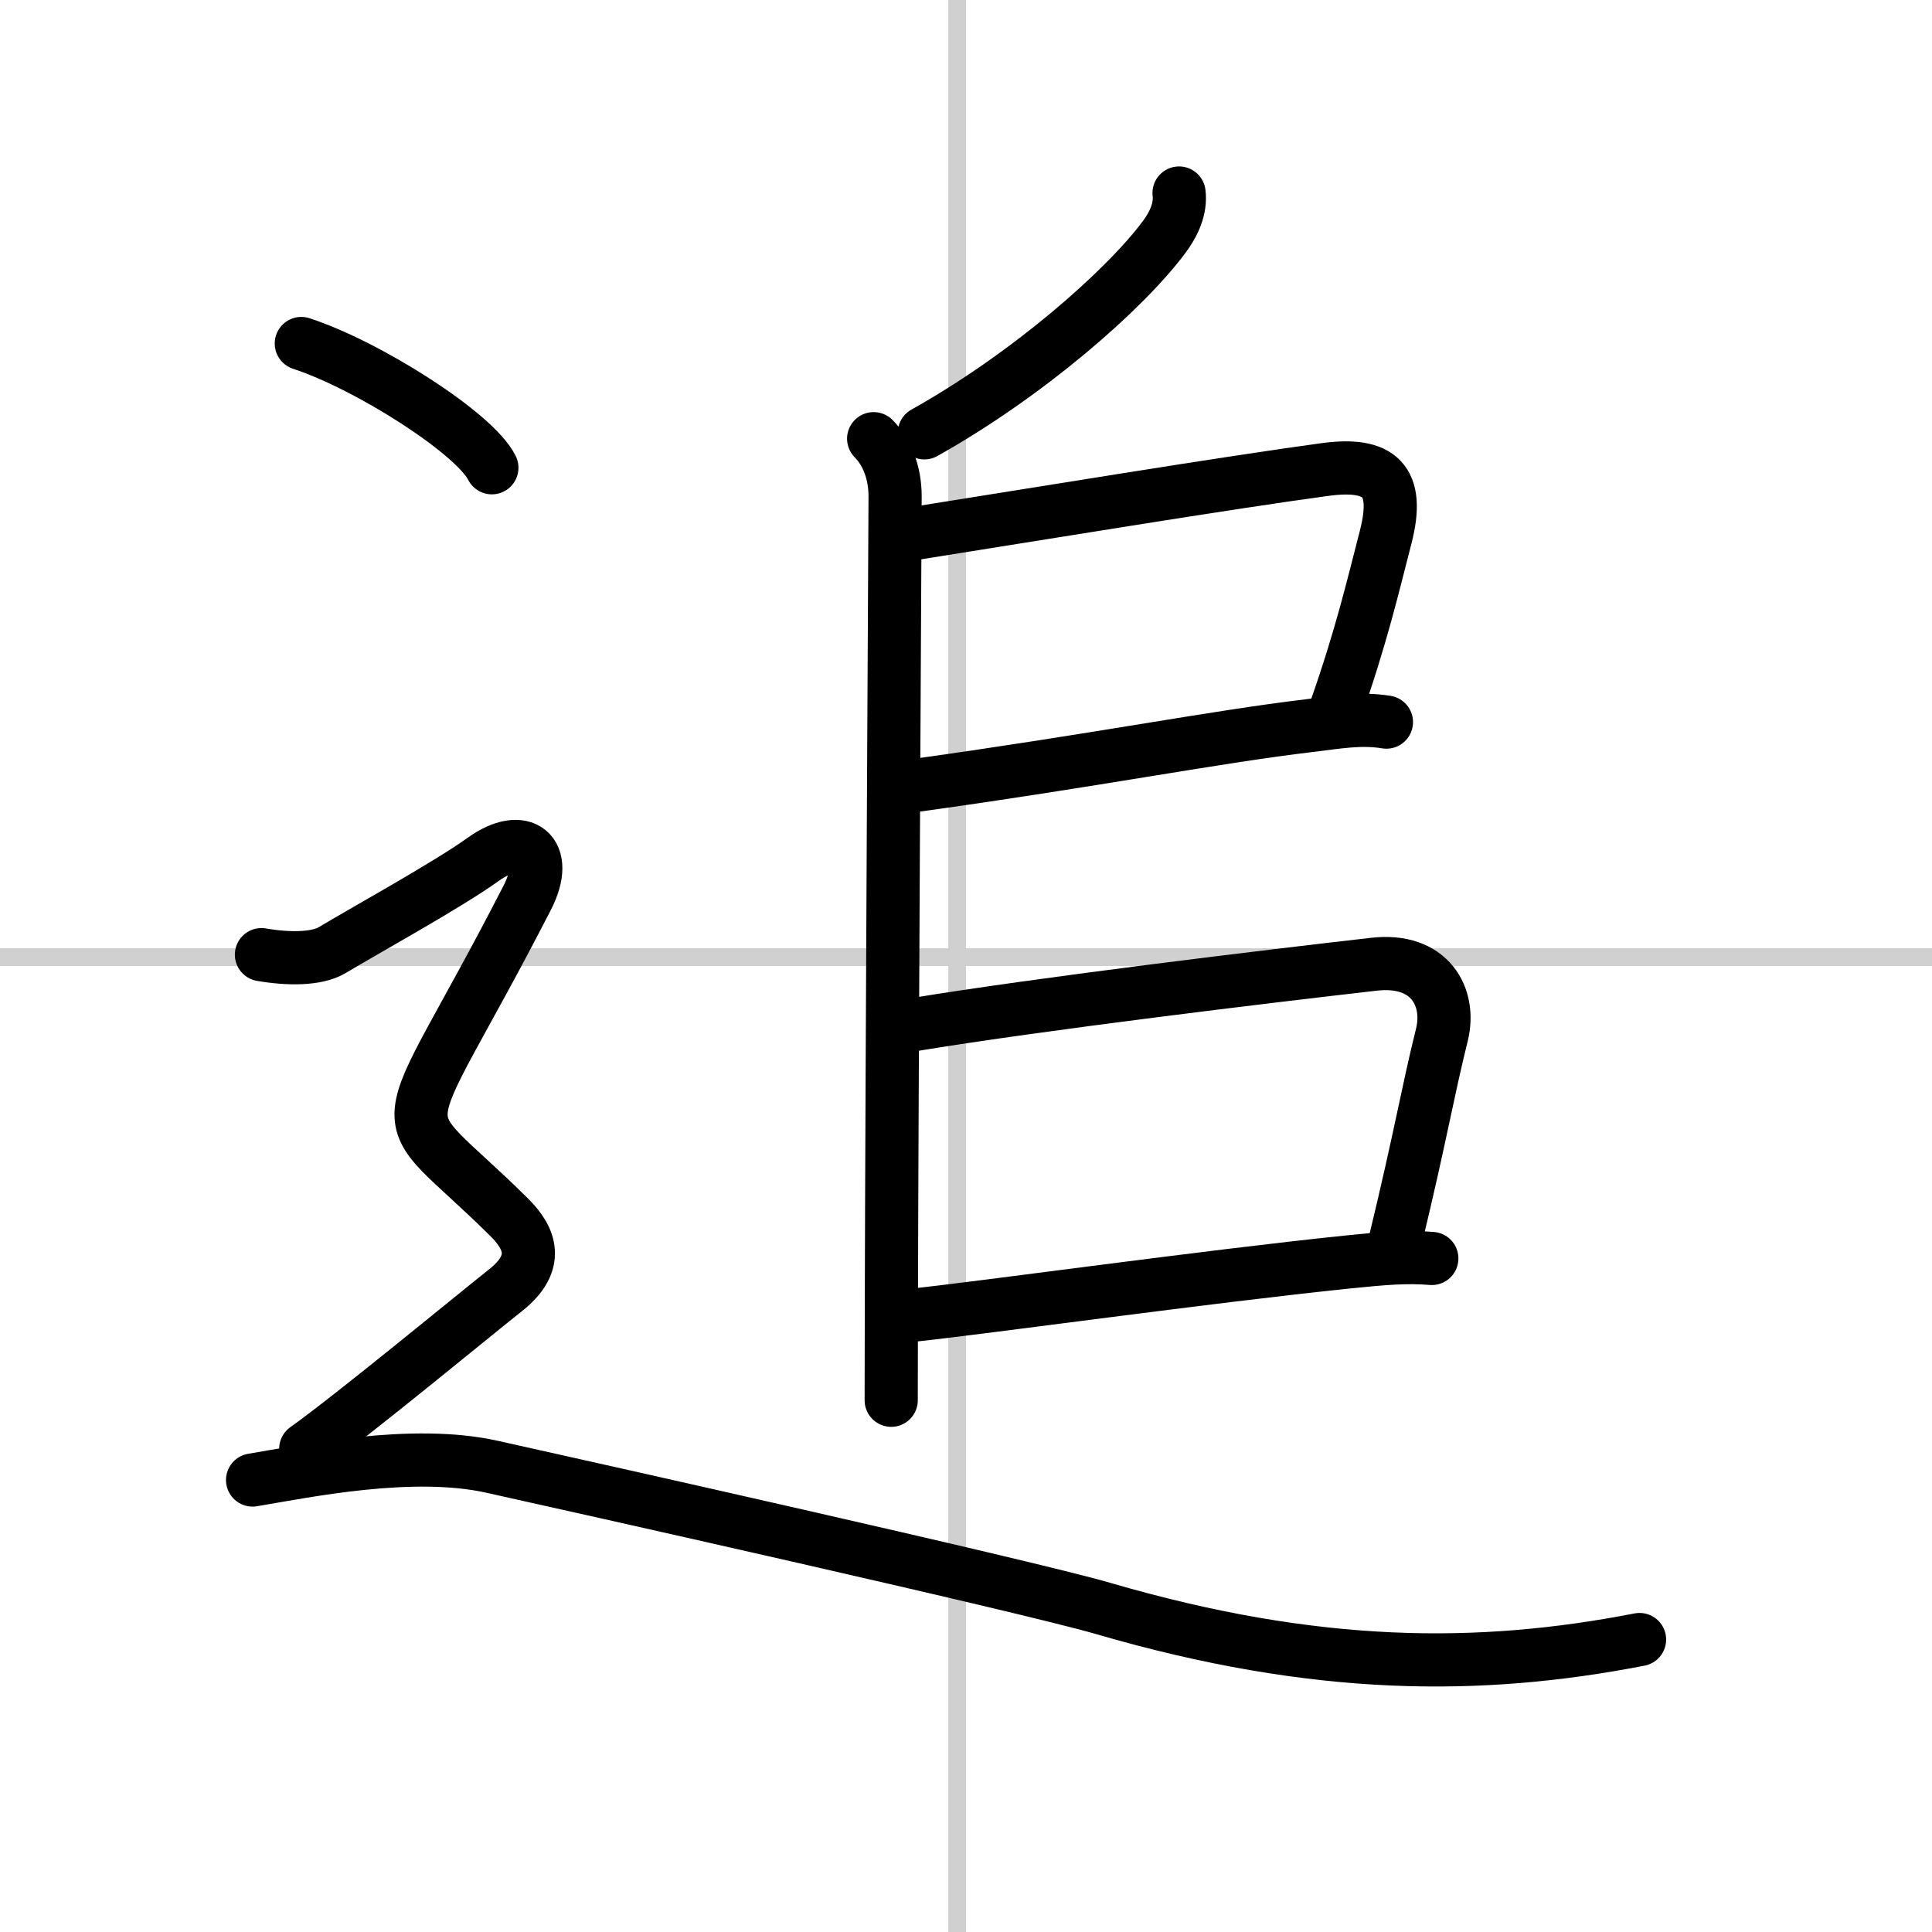
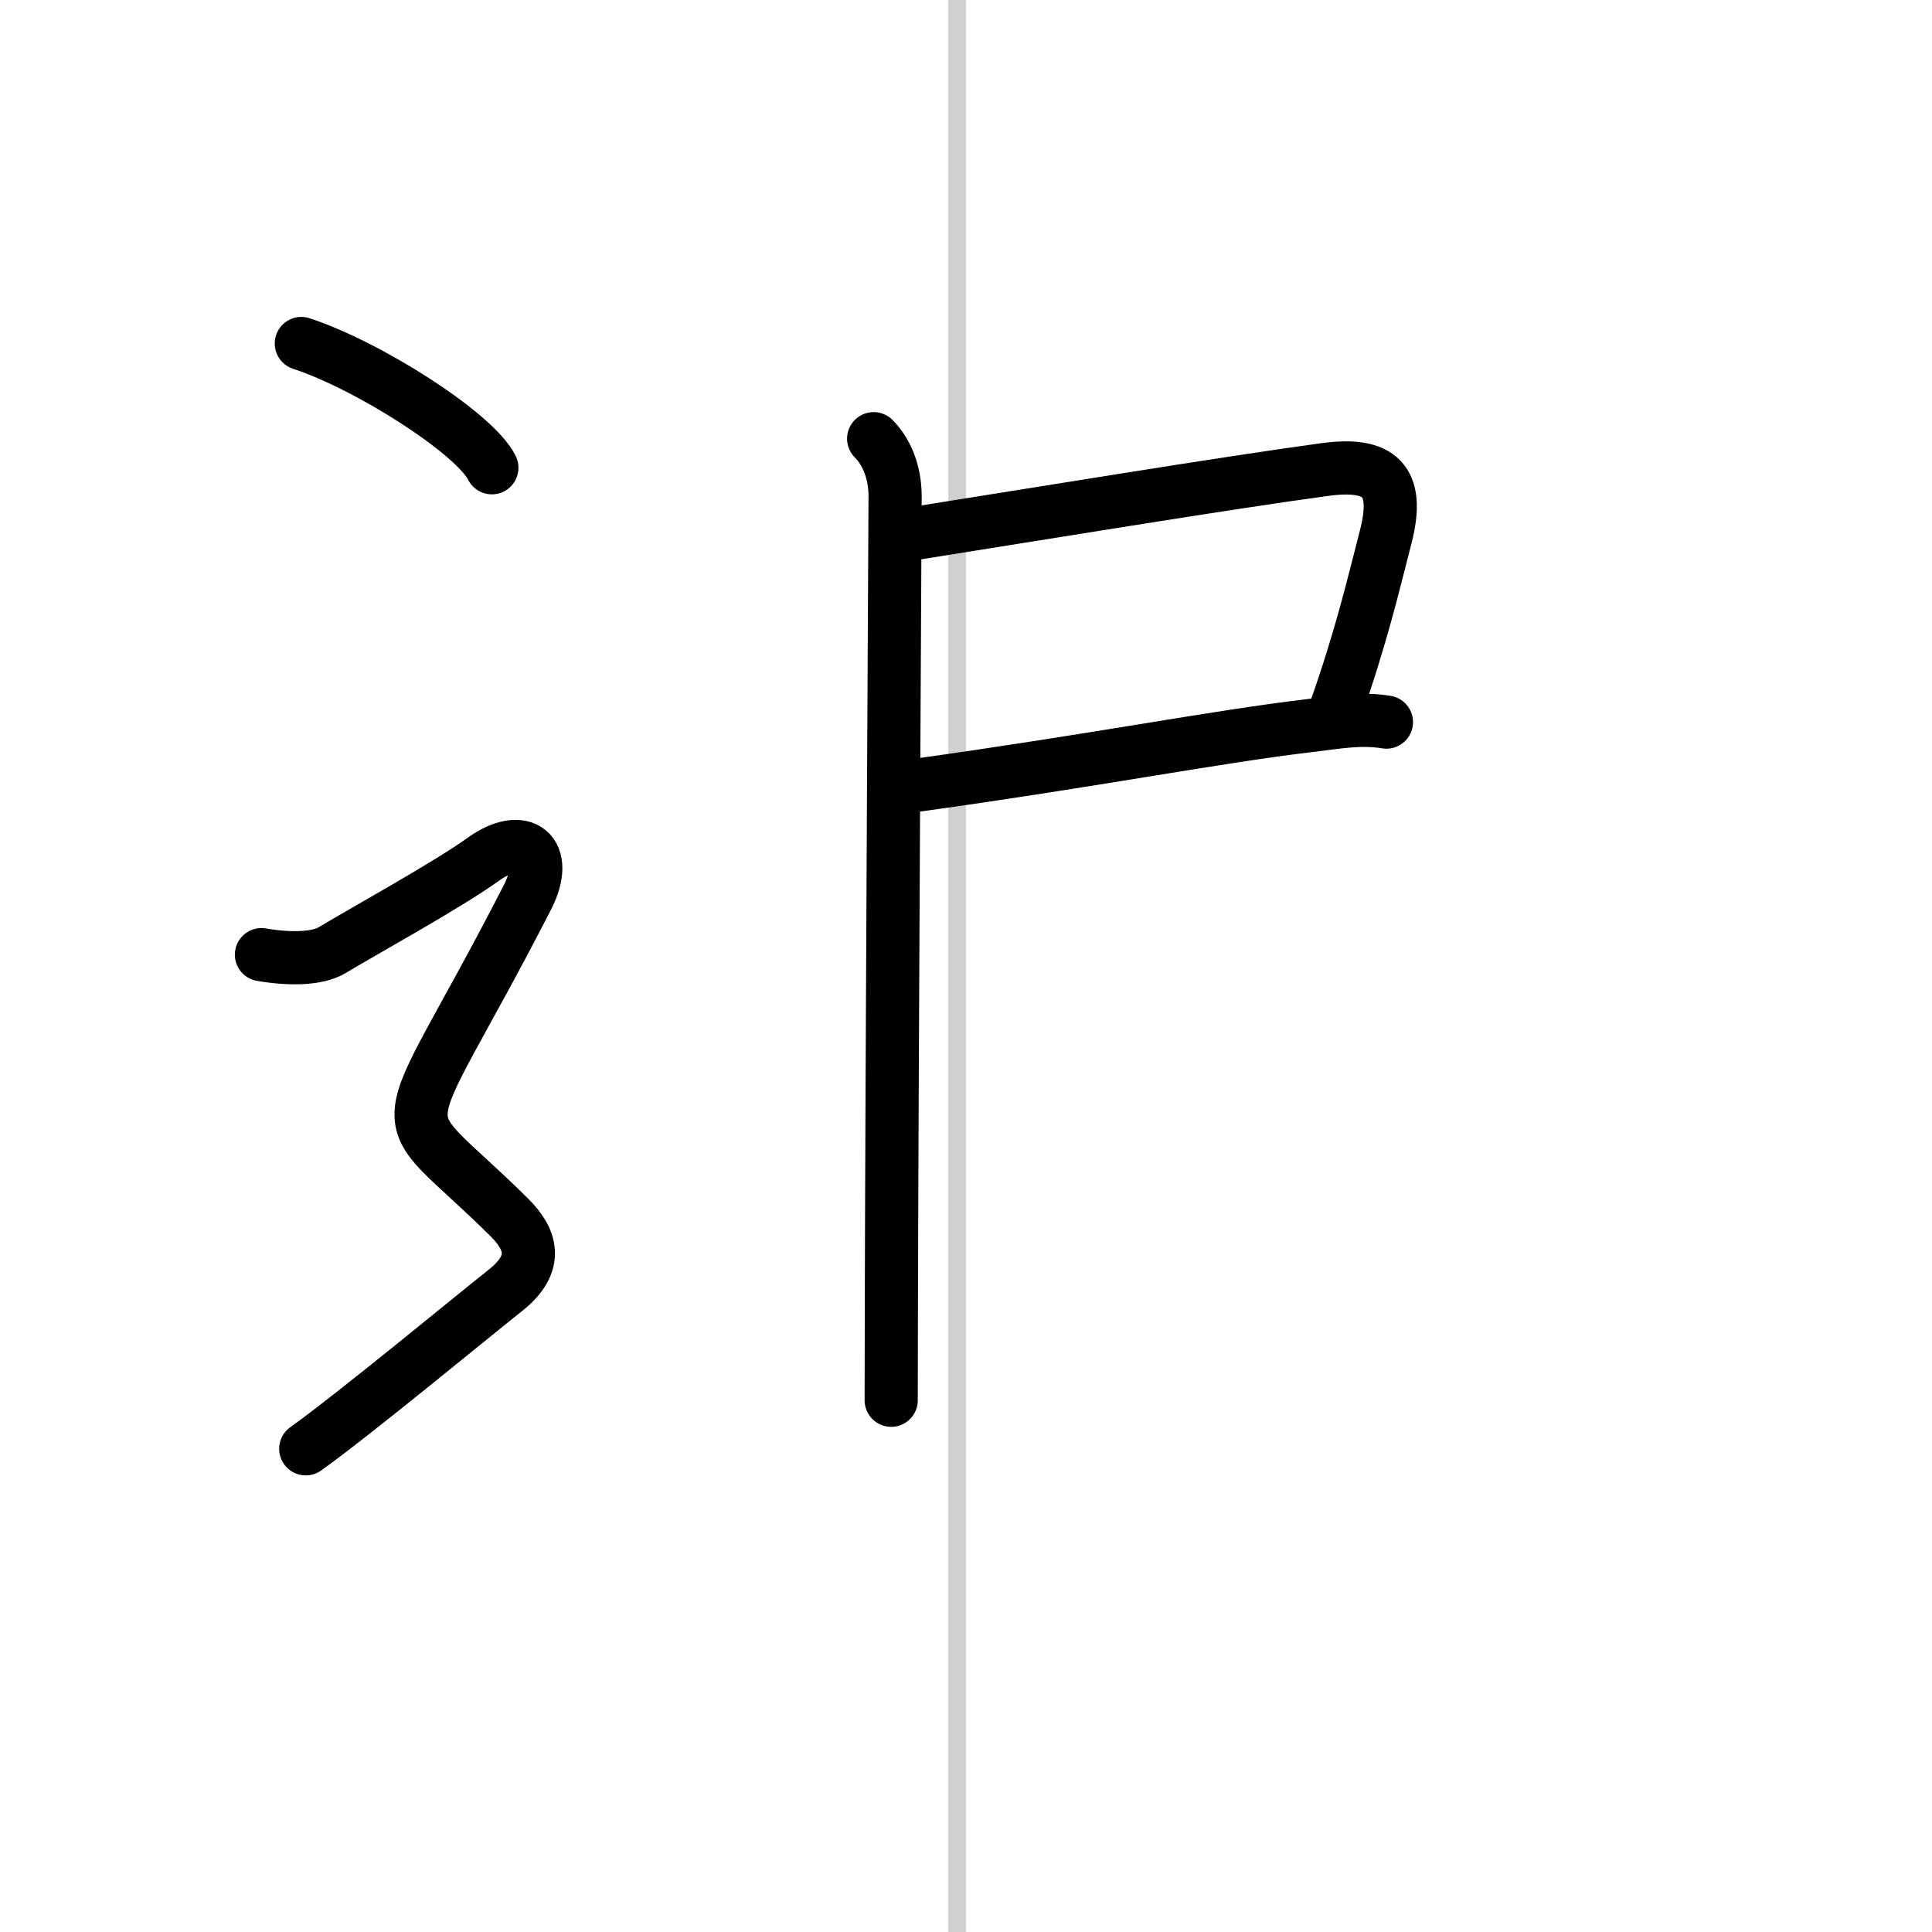
<svg xmlns="http://www.w3.org/2000/svg" width="400" height="400" viewBox="0 0 109 109">
  <rect x="0" y="0" width="109" height="109" fill="#808080" stroke="none" />
  <g fill="none" stroke="#000" stroke-linecap="round" stroke-linejoin="round" stroke-width="3">
    <rect width="100%" height="100%" fill="#fff" stroke="#fff" />
    <line x1="54" x2="54" y2="109" stroke="#d0d0d0" stroke-width="1" />
-     <line x2="109" y1="54" y2="54" stroke="#d0d0d0" stroke-width="1" />
-     <path d="m66.52 10.89c0.11 0.88-0.3 1.76-0.84 2.48-2.21 2.98-7.7 7.79-13.53 11.05" />
    <path d="m49.29 24.75c0.73 0.73 1.21 1.88 1.21 3.25 0 0.93-0.18 32.42-0.21 45.5 0 1.31-0.01 4.66-0.01 5.5" />
    <path d="m51.64 30.09c6.42-1.02 17.83-2.89 23.11-3.6 3.1-0.42 4.25 0.61 3.43 3.8-0.73 2.82-1.37 5.6-2.83 9.76" />
    <path d="m51.8 44.29c9.93-1.38 16.76-2.72 22.06-3.35 1.61-0.19 2.88-0.44 4.36-0.2" />
-     <path d="m51.48 57.82c7.33-1.21 20.26-2.76 26.04-3.42 3.16-0.36 4.35 1.86 3.83 3.98-0.83 3.34-1.18 5.61-2.63 11.61" />
-     <path d="m51.42 74.21c4.08-0.43 16.64-2.19 24.71-3.02 1.86-0.19 3.24-0.31 4.65-0.19" />
    <path d="m17 19.38c3.79 1.24 9.8 5.08 10.75 7.01" />
    <path d="m14.75 53.86c1.5 0.26 3.12 0.27 4-0.26 1.62-0.98 6.55-3.7 8.5-5.11 2.25-1.62 3.81-0.41 2.5 2.15-7.62 14.85-8 11.1-1 18.06 1.15 1.15 1.75 2.54-0.25 4.11-1.51 1.19-8.62 7.06-11.25 8.93" />
-     <path d="m14.25 83.5c3-0.5 9-1.75 13.5-0.75s30.07 6.71 34.5 8c12 3.5 21.25 3.5 30.25 1.75" />
  </g>
</svg>